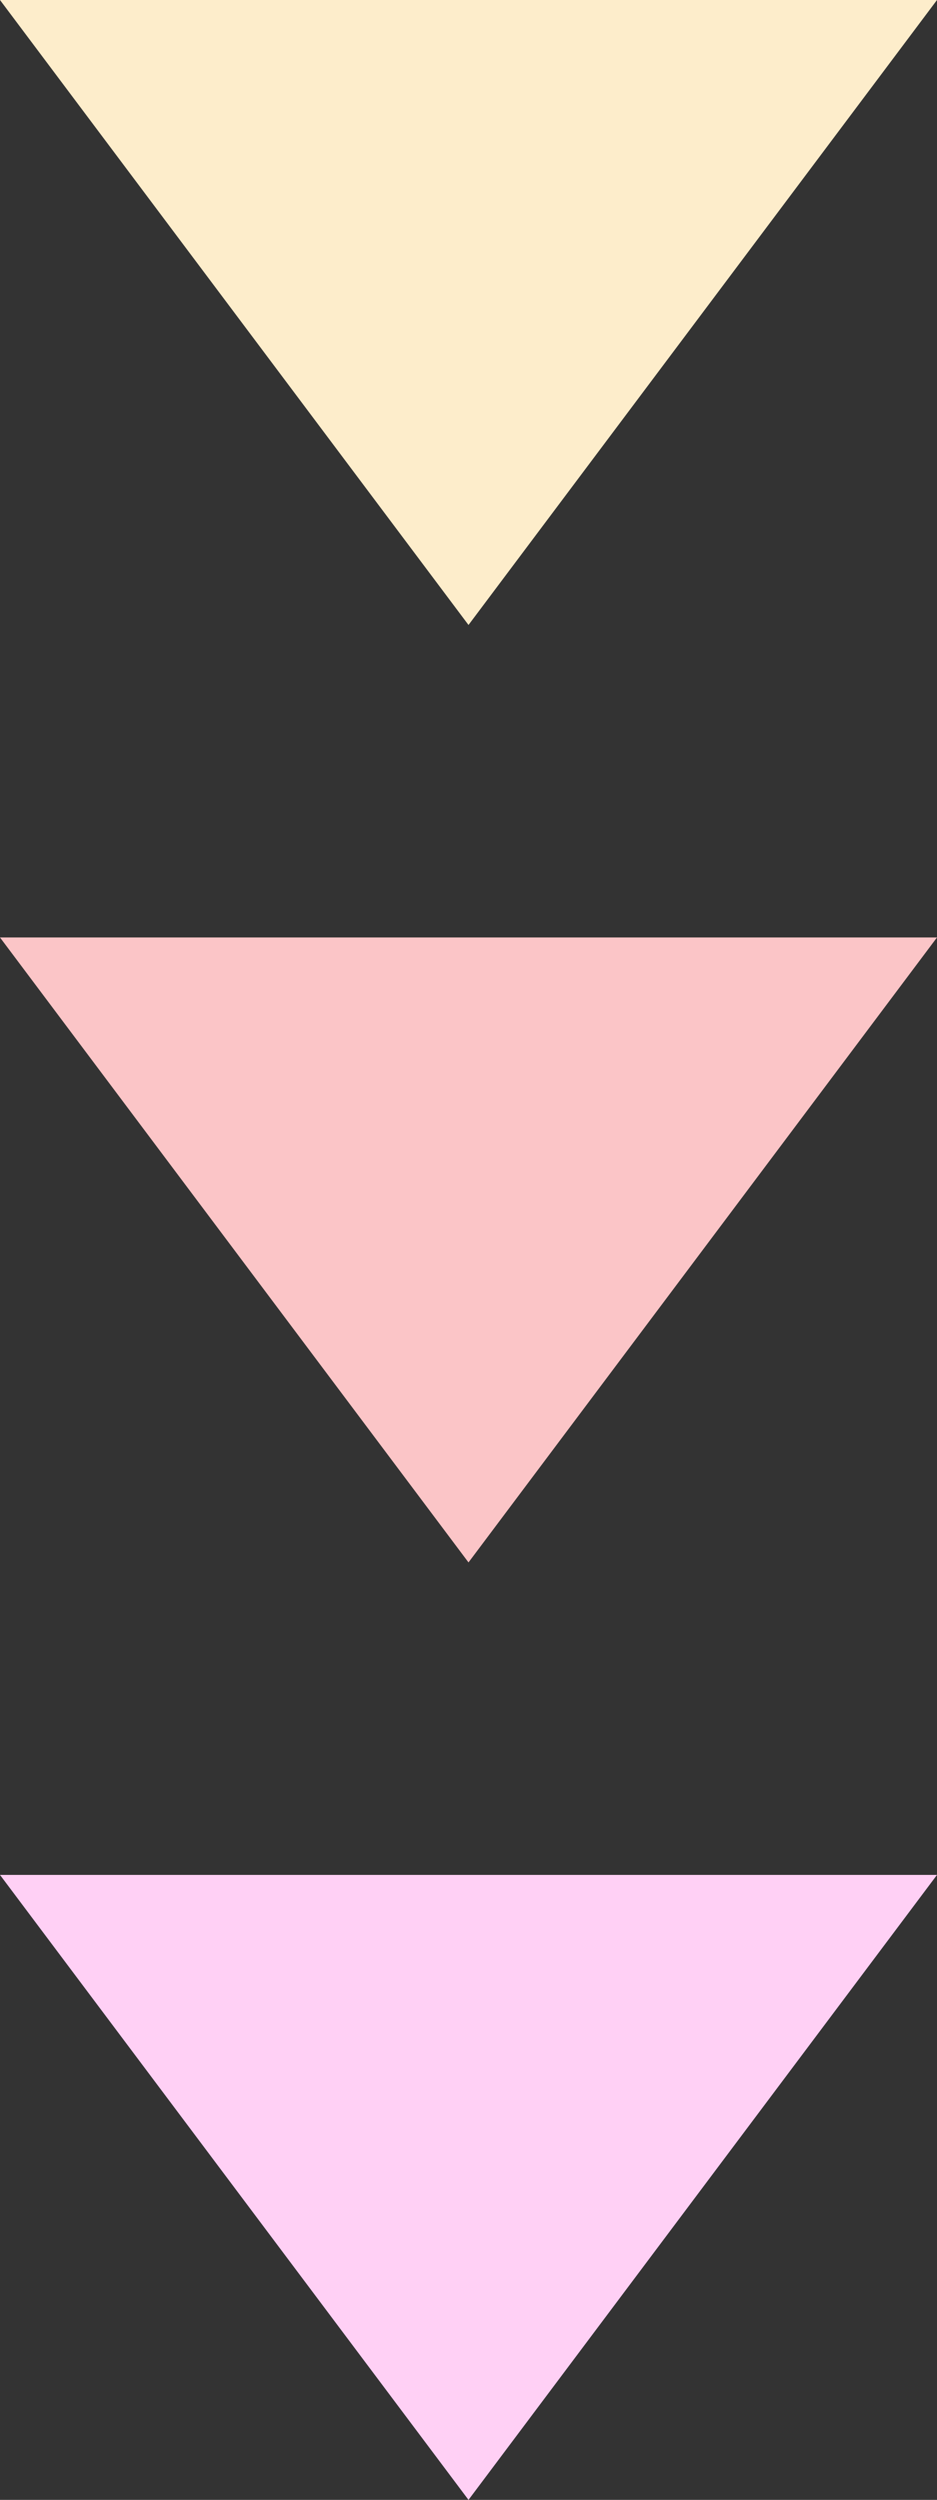
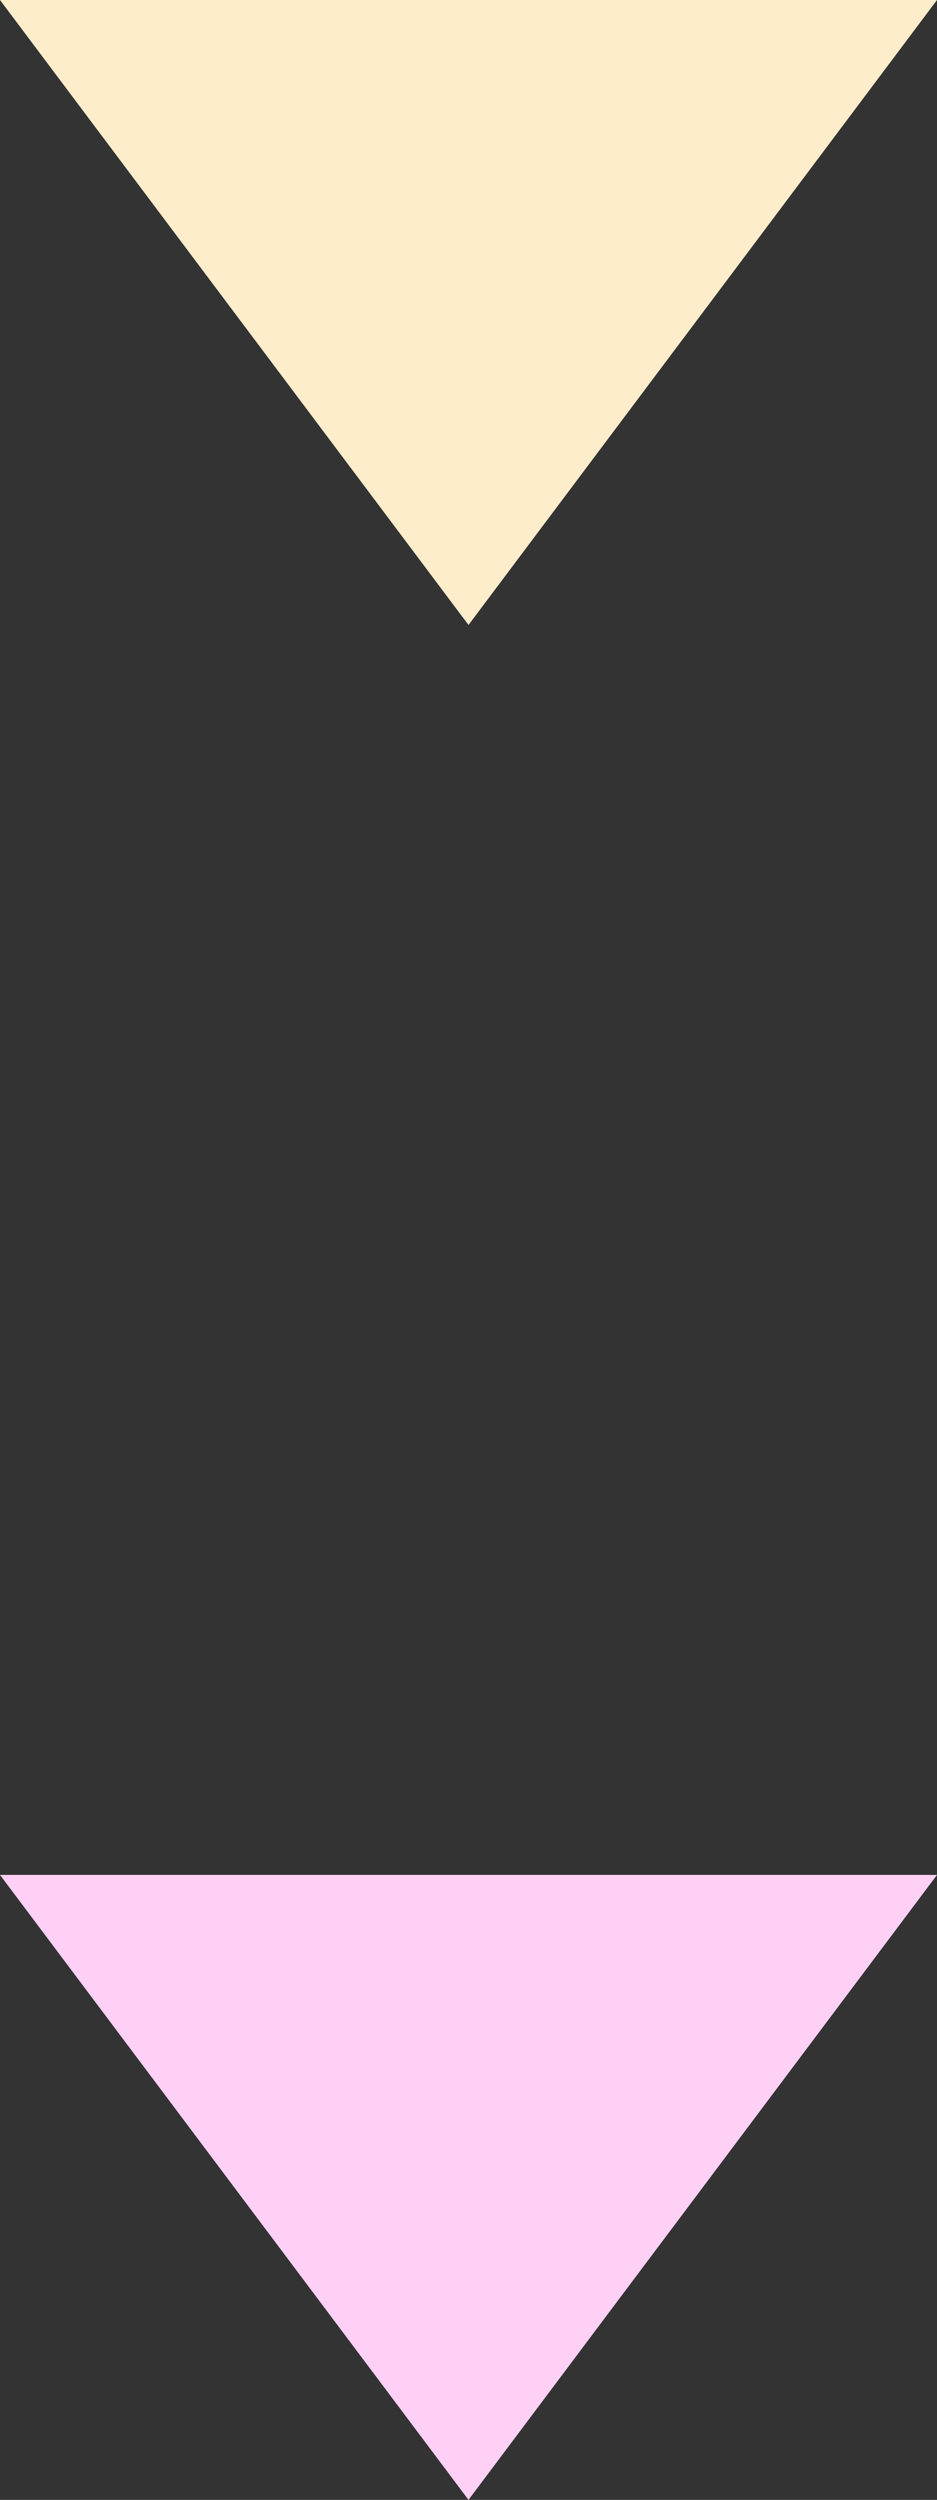
<svg xmlns="http://www.w3.org/2000/svg" width="30" height="80" viewBox="0 0 30 80">
  <rect x="0" y="0" width="30" height="80" fill="#333333" stroke="none" />
  <g id="グループ_38890" data-name="グループ 38890" transform="translate(-660 -1646)">
    <path id="パス_62341" data-name="パス 62341" d="M0,0H30L15,20Z" transform="translate(660 1646)" fill="#fdedcb" />
-     <path id="パス_64109" data-name="パス 64109" d="M0,0H30L15,20Z" transform="translate(660 1676)" fill="#fbc5c7" />
    <path id="パス_64110" data-name="パス 64110" d="M0,0H30L15,20Z" transform="translate(660 1706)" fill="#ffd0f5" />
  </g>
</svg>